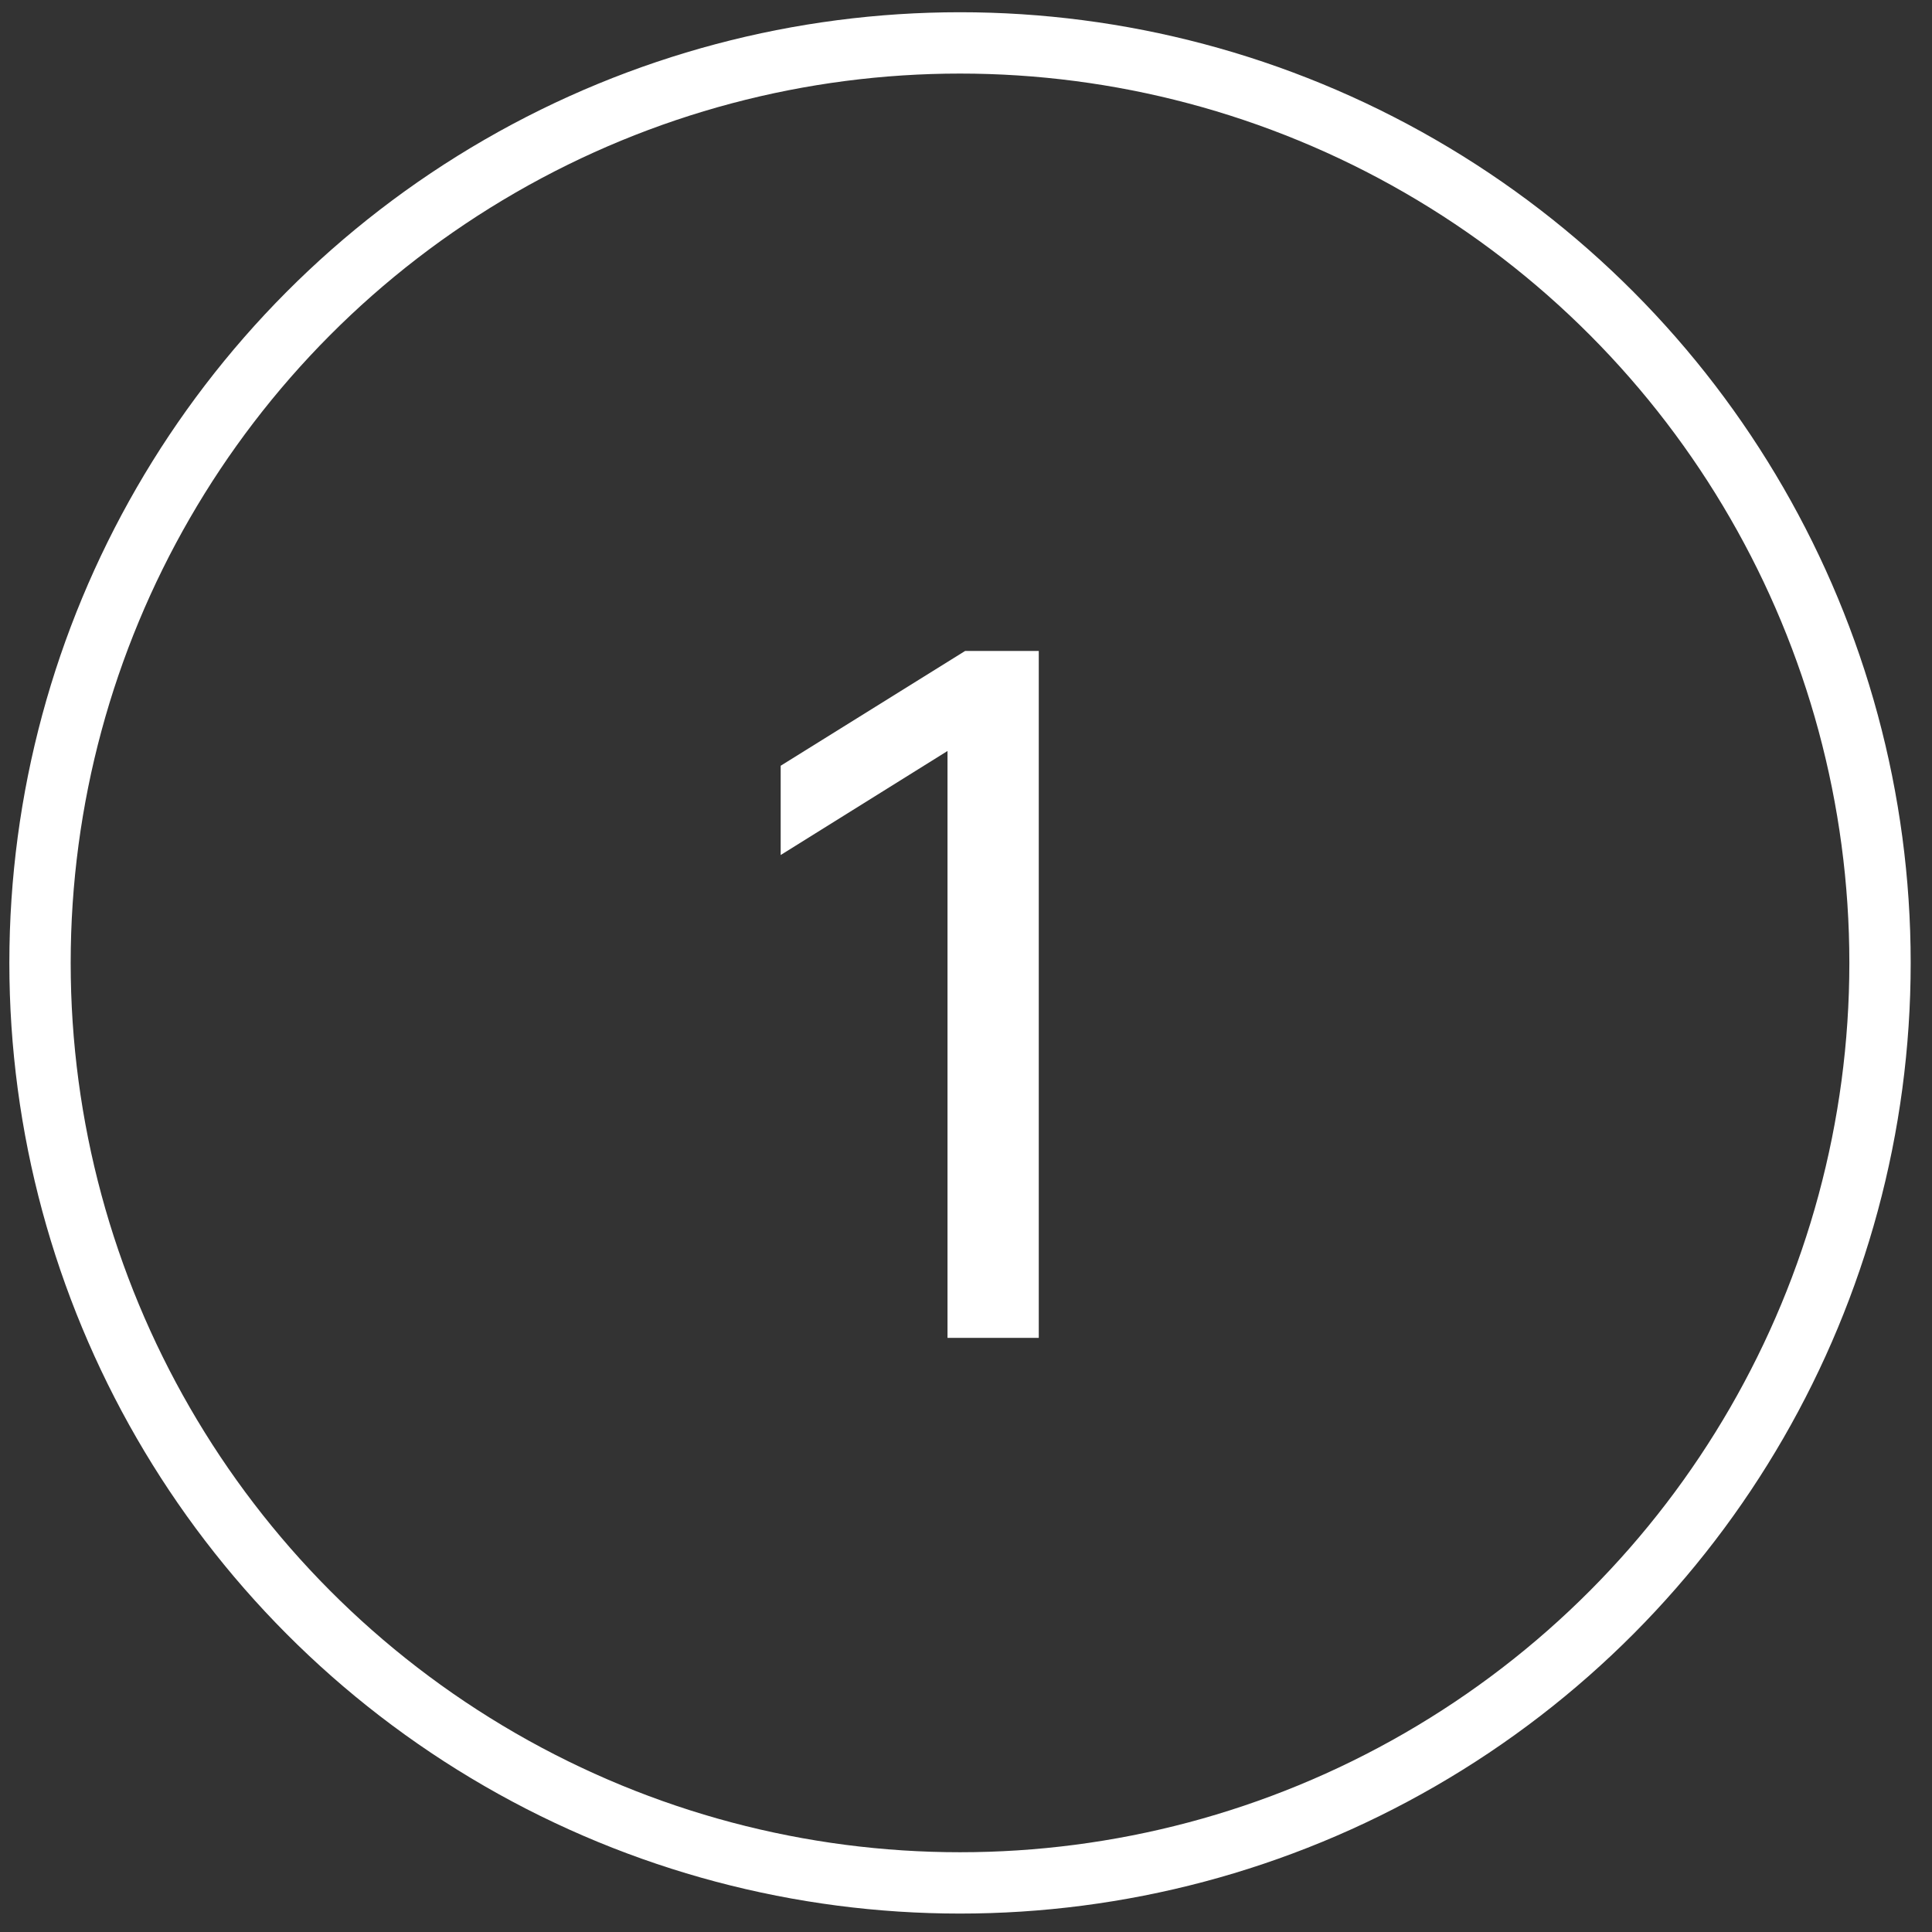
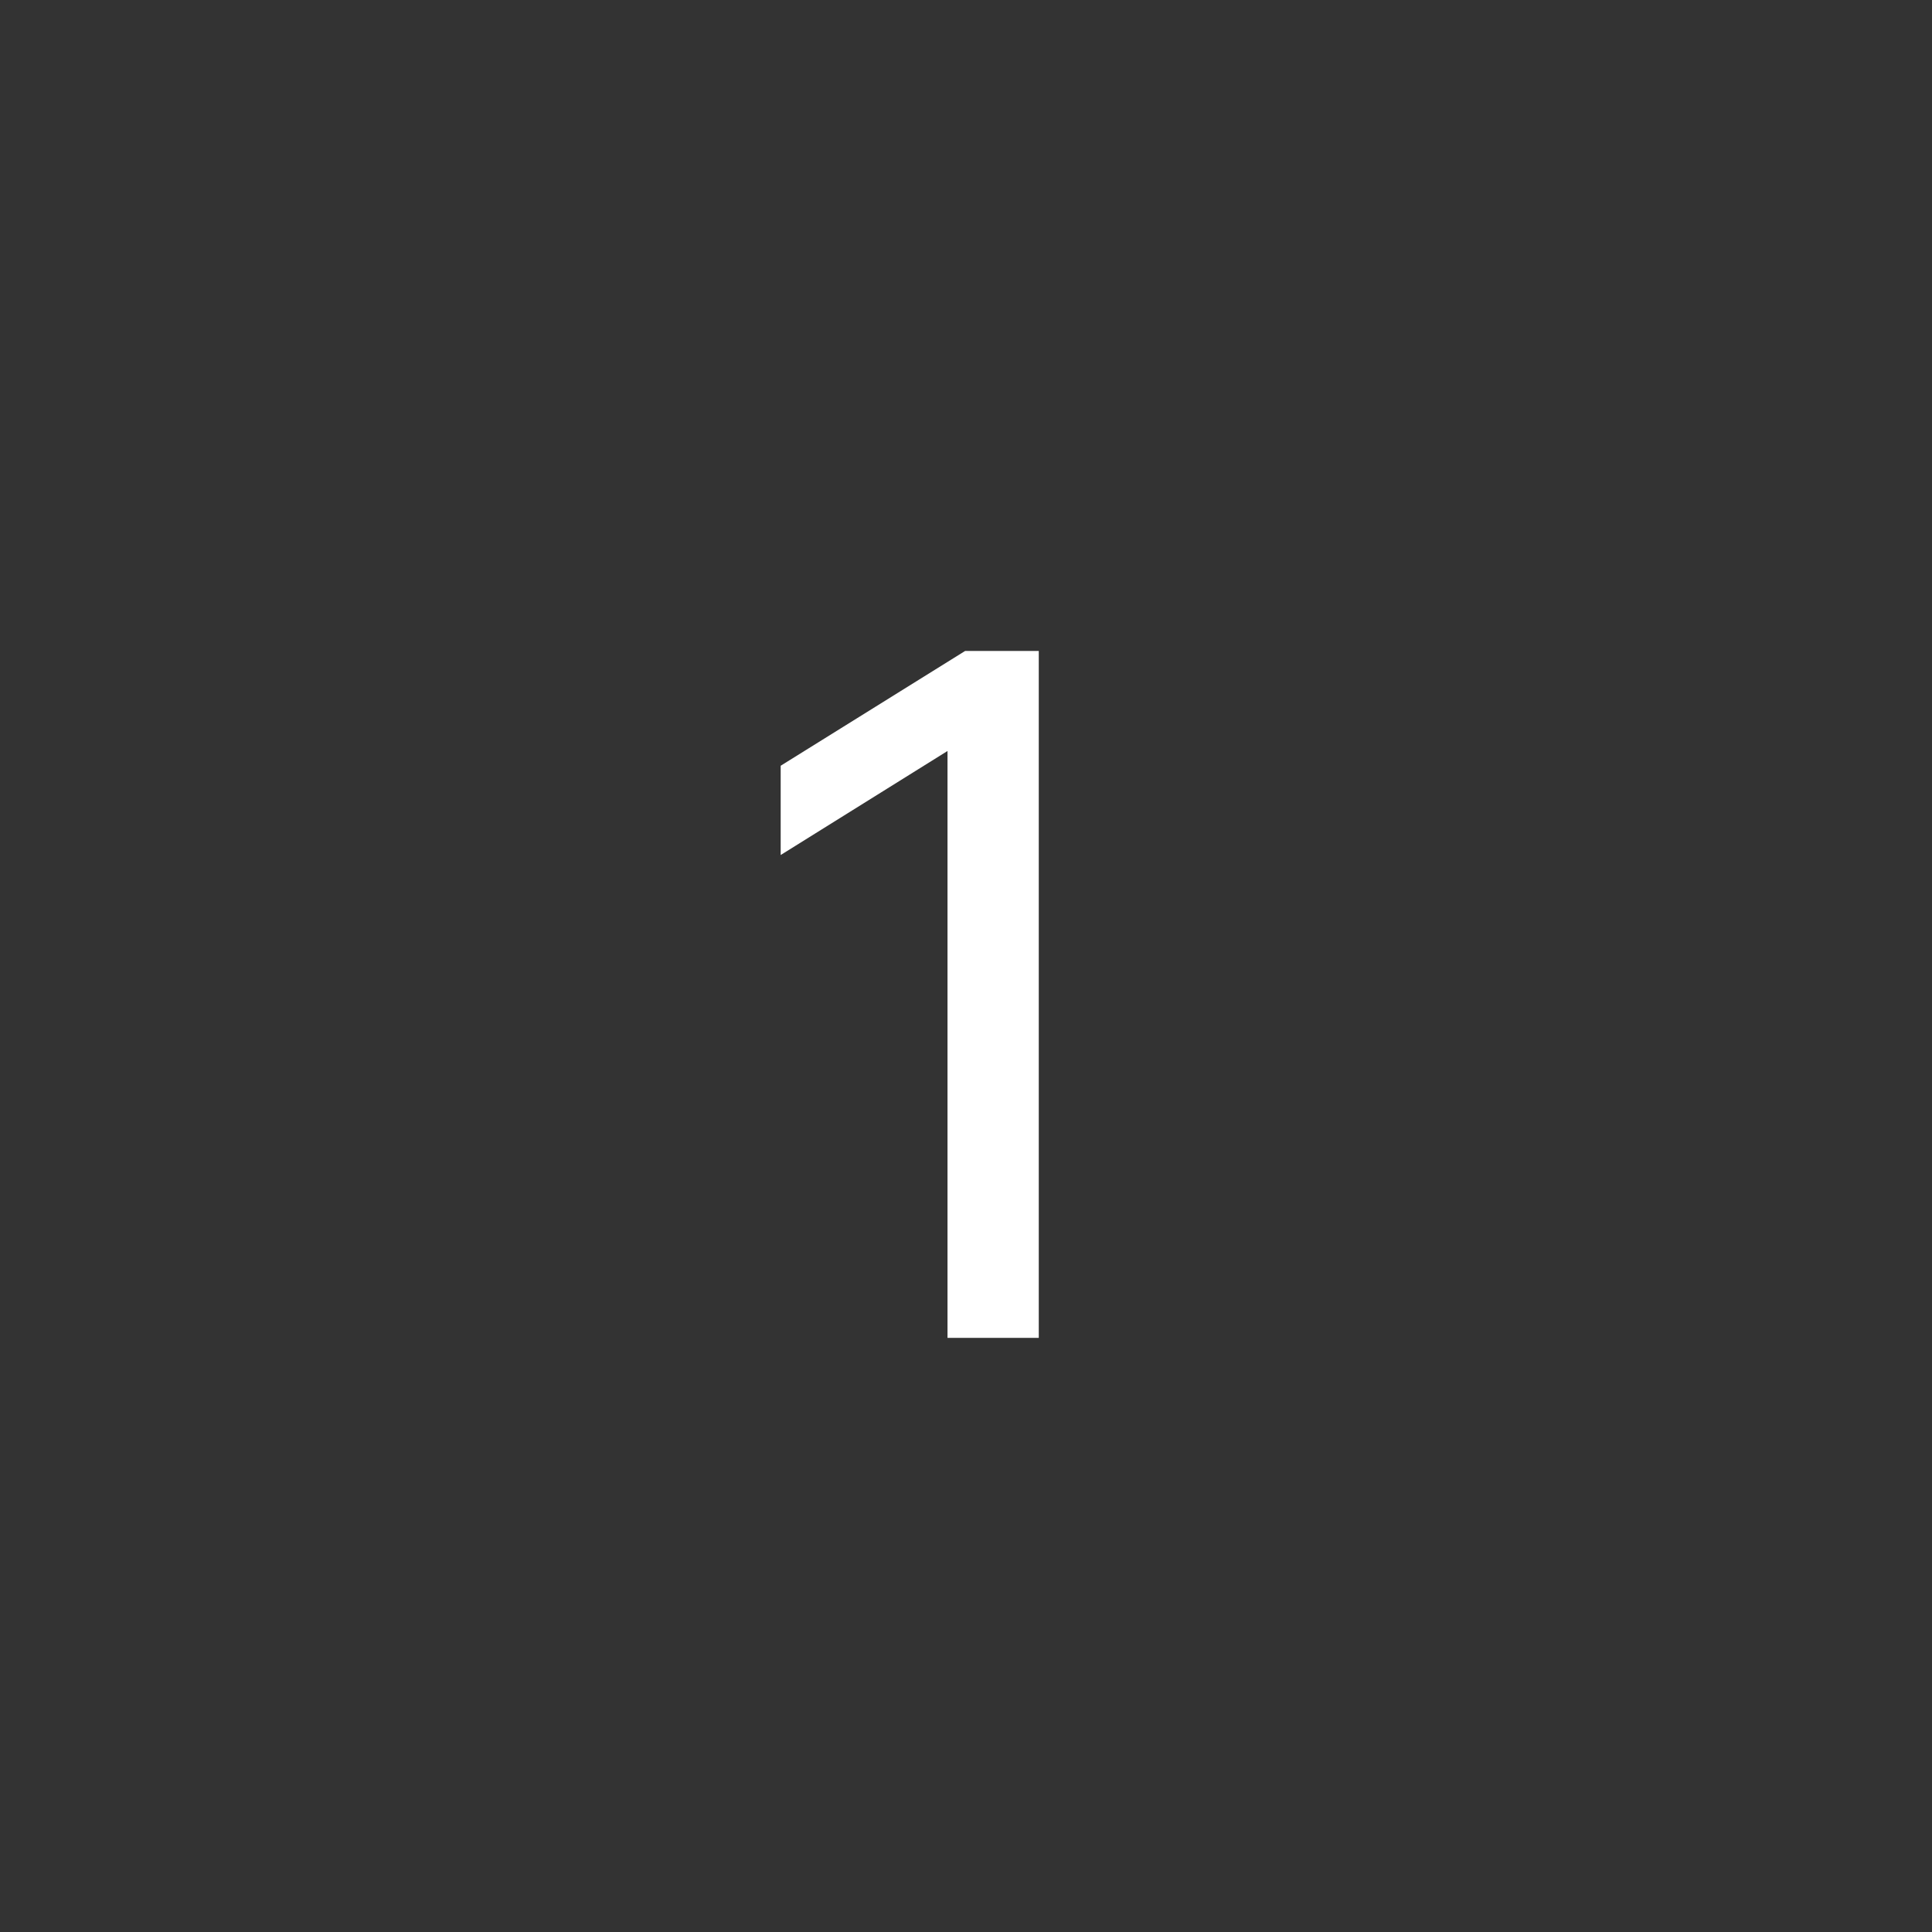
<svg xmlns="http://www.w3.org/2000/svg" width="63" height="63" viewBox="0 0 63 63" fill="none">
  <rect x="0" y="0" width="63" height="63" fill="#333333" stroke="none" />
-   <circle cx="31.305" cy="31.399" r="30" stroke="white" stroke-width="2" />
  <path d="M33.873 21.226V43.626H30.897V24.489L25.457 27.881V24.97L31.473 21.226H33.873Z" fill="white" />
</svg>